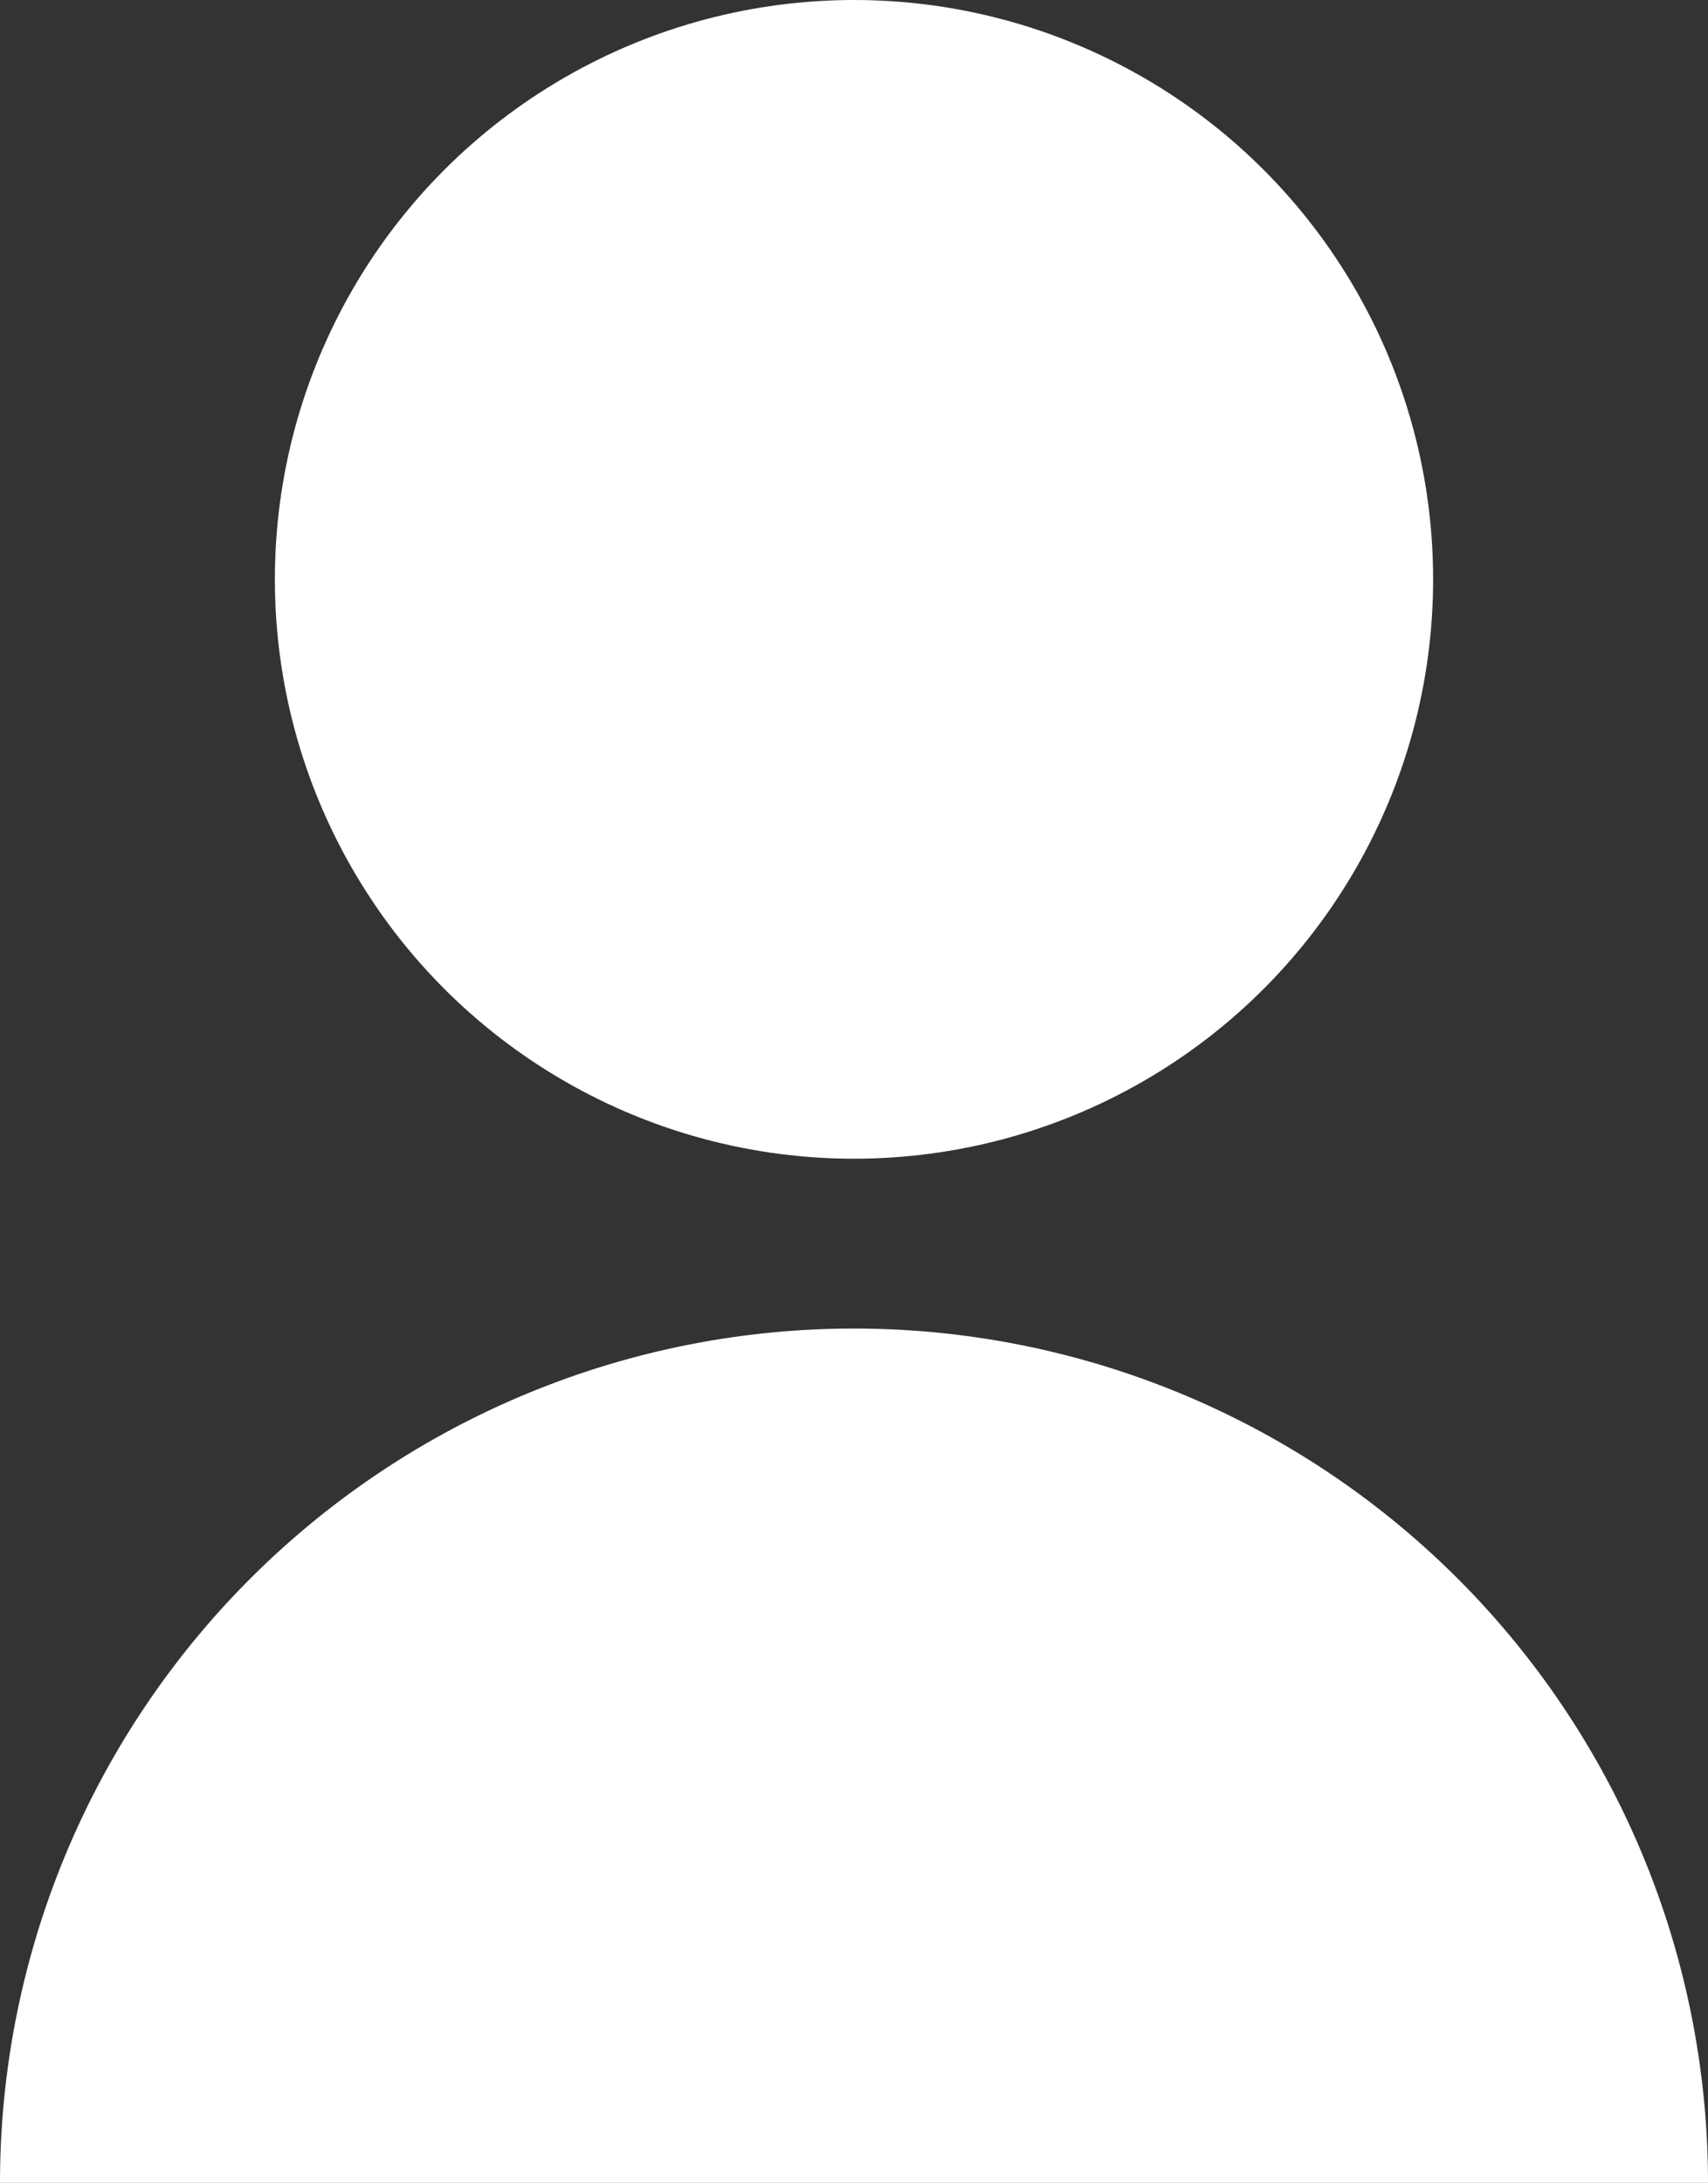
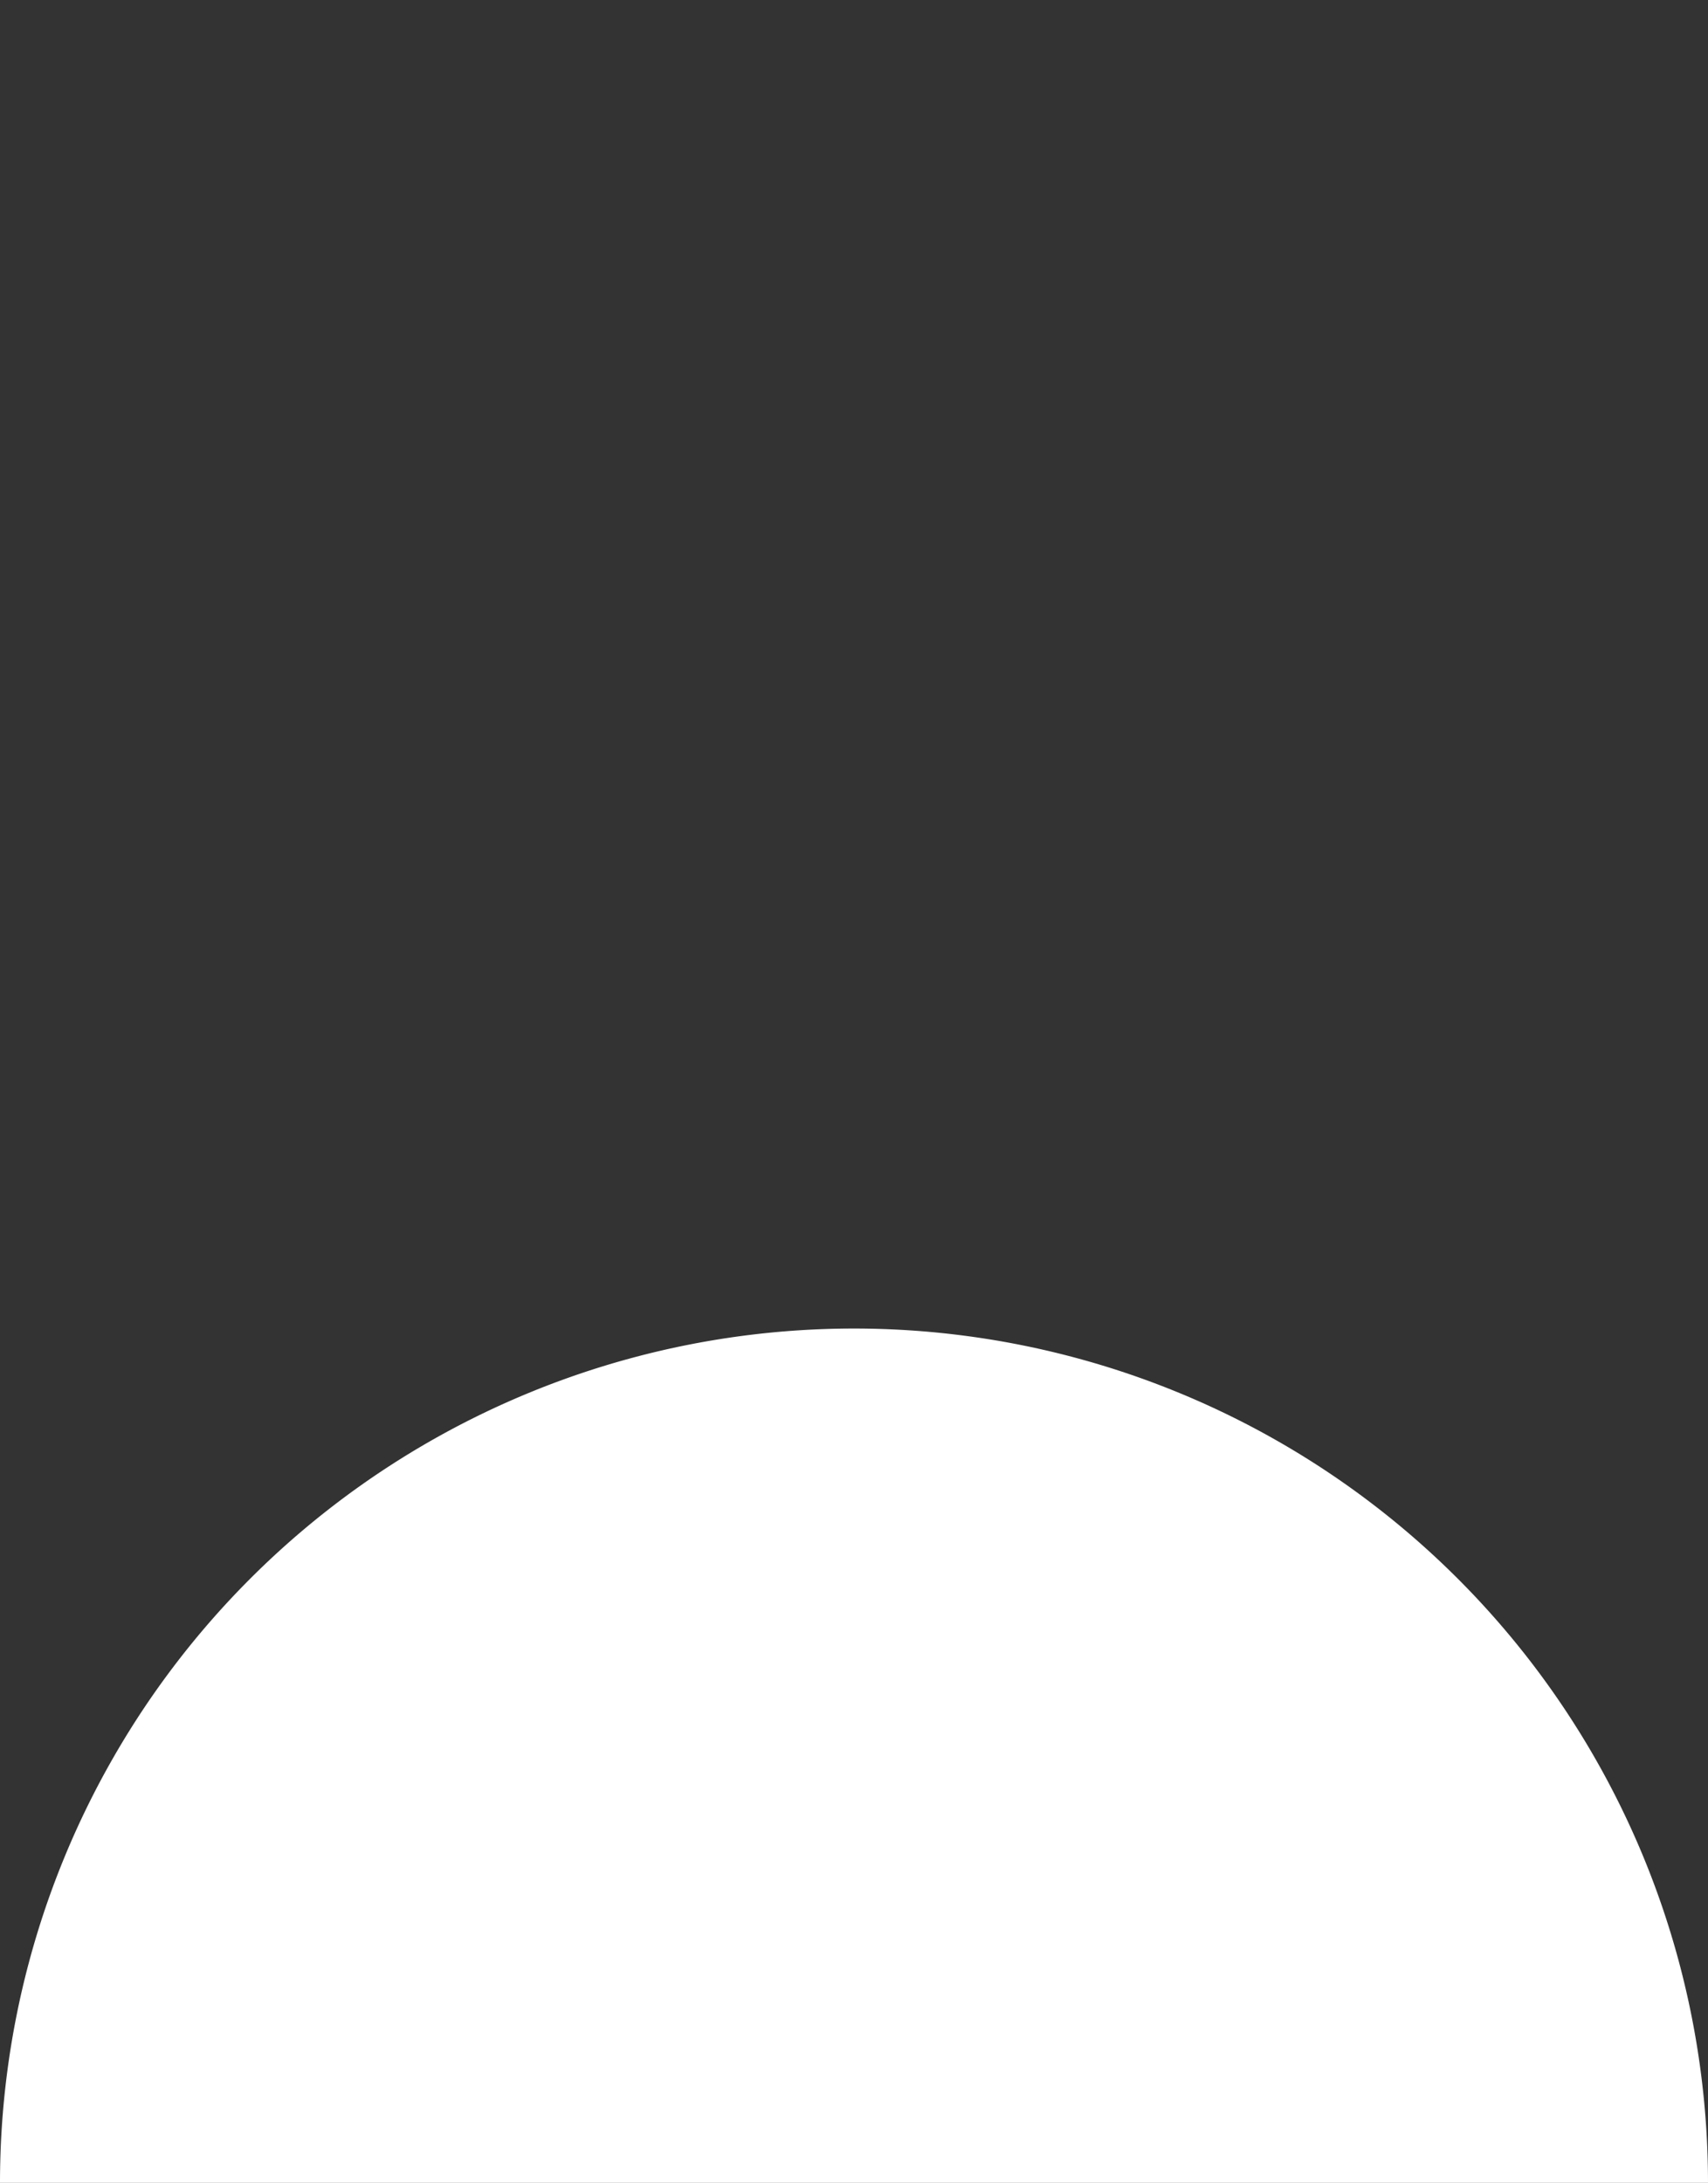
<svg xmlns="http://www.w3.org/2000/svg" viewBox="0 0 52.32 66.84">
  <rect x="0" y="0" width="52.32" height="66.84" fill="#333333" stroke="none" />
  <defs>
    <style>.cls-1{fill:#fff;}</style>
  </defs>
  <title>folk3</title>
  <g id="Layer_2" data-name="Layer 2">
    <g id="Layer_1-2" data-name="Layer 1">
-       <circle class="cls-1" cx="26.16" cy="17.74" r="17.74" />
      <path class="cls-1" d="M26.16,40.68A26.16,26.16,0,0,0,0,66.84H52.32A26.16,26.16,0,0,0,26.16,40.68Z" />
    </g>
  </g>
</svg>